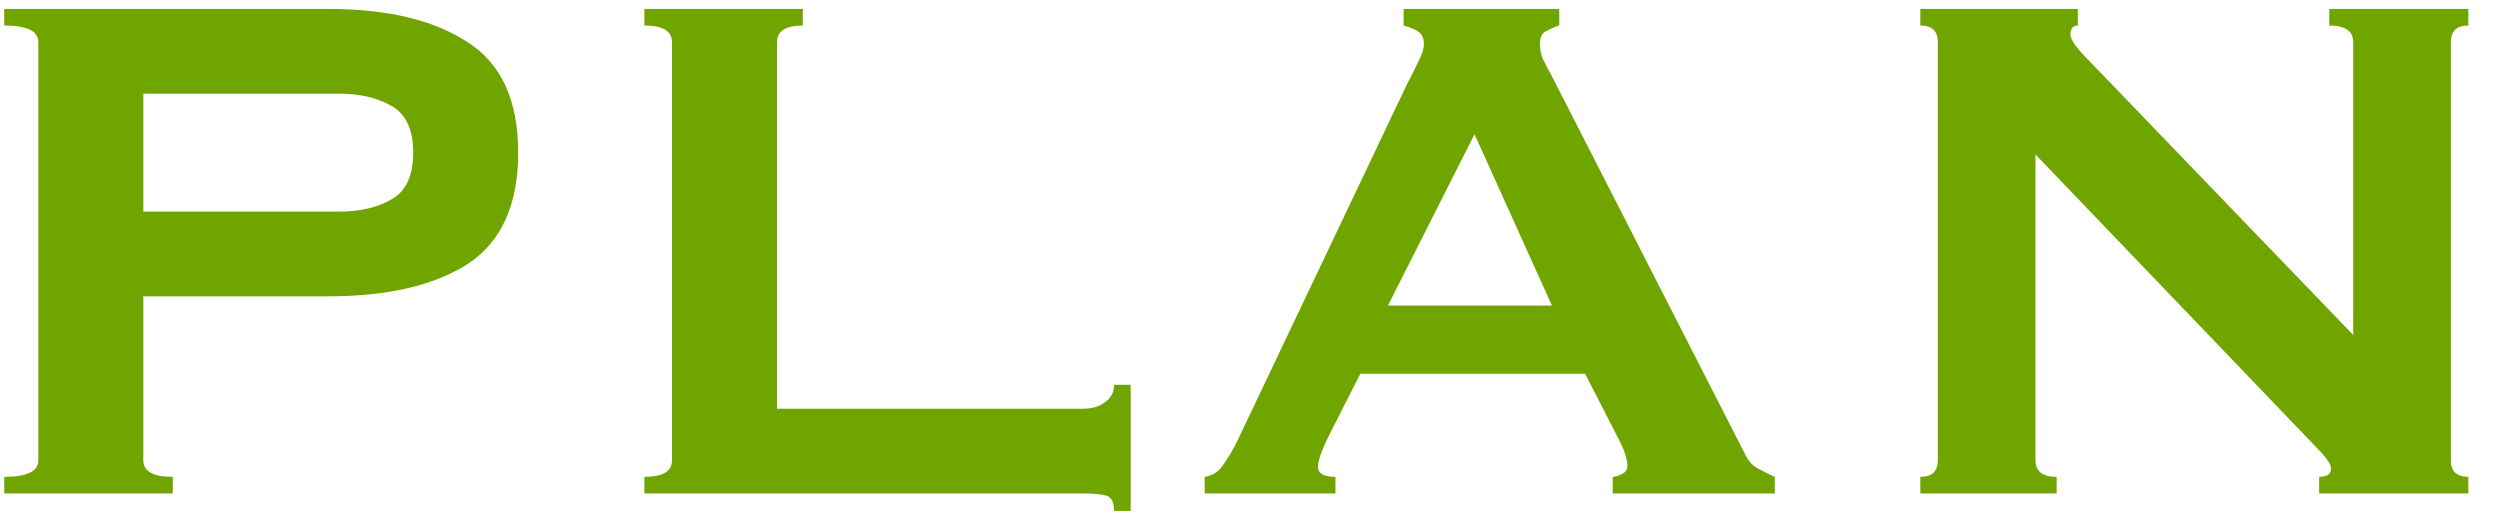
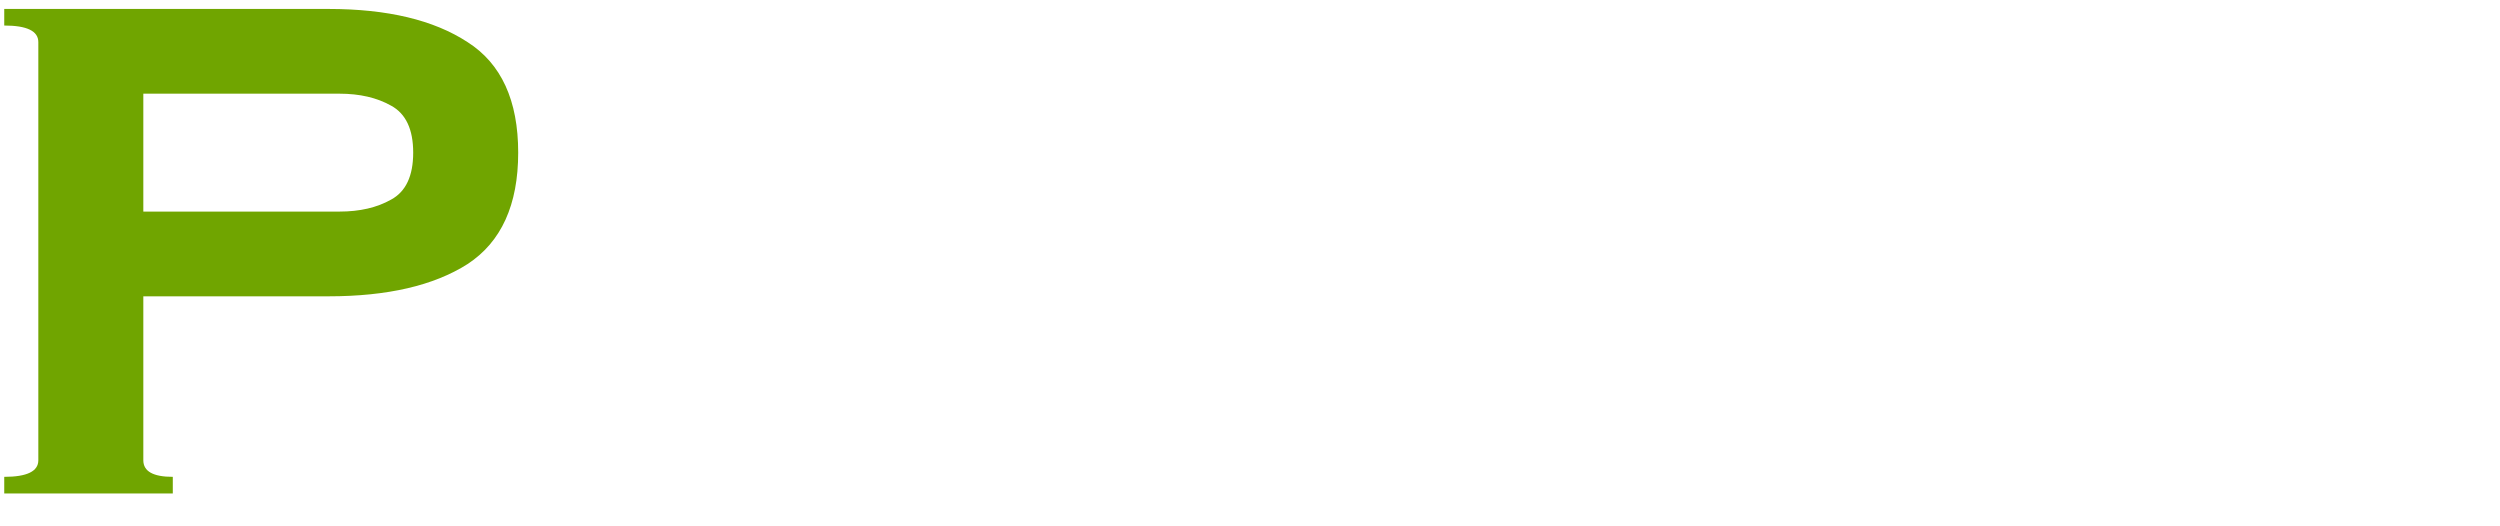
<svg xmlns="http://www.w3.org/2000/svg" width="76" height="16" viewBox="0 0 76 16" fill="none">
  <path d="M10.321 6.432C10.937 6.432 11.46 6.311 11.889 6.068C12.337 5.826 12.561 5.35 12.561 4.64C12.561 3.931 12.337 3.455 11.889 3.212C11.46 2.97 10.937 2.848 10.321 2.848L4.357 2.848L4.357 6.432L10.321 6.432ZM0.129 15.001L0.129 14.496C0.82 14.496 1.165 14.329 1.165 13.992L1.165 1.28C1.165 0.944 0.82 0.776 0.129 0.776L0.129 0.272L9.985 0.272C11.777 0.272 13.186 0.608 14.213 1.28C15.24 1.934 15.753 3.054 15.753 4.64C15.753 6.227 15.24 7.356 14.213 8.028C13.186 8.682 11.777 9.008 9.985 9.008L4.357 9.008L4.357 13.992C4.357 14.329 4.656 14.496 5.253 14.496L5.253 15.001L0.129 15.001Z" fill="#70A500" />
-   <path d="M33.869 15.533C33.869 15.252 33.775 15.094 33.589 15.056C33.421 15.019 33.197 15.001 32.917 15.001L19.589 15.001L19.589 14.496C20.149 14.496 20.429 14.329 20.429 13.992L20.429 1.28C20.429 0.944 20.149 0.776 19.589 0.776L19.589 0.272L24.405 0.272L24.405 0.776C23.882 0.776 23.621 0.944 23.621 1.28L23.621 12.425L32.917 12.425C33.197 12.425 33.421 12.359 33.589 12.229C33.775 12.098 33.869 11.921 33.869 11.697L34.373 11.697L34.373 15.533L33.869 15.533Z" fill="#70A500" />
-   <path d="M47.178 9.288L44.826 4.08L42.194 9.288L47.178 9.288ZM36.622 14.496C36.864 14.459 37.051 14.338 37.182 14.133C37.331 13.927 37.471 13.694 37.602 13.432L42.782 2.54C42.913 2.298 43.025 2.074 43.118 1.868C43.23 1.663 43.286 1.486 43.286 1.336C43.286 1.15 43.221 1.019 43.09 0.944C42.959 0.87 42.819 0.814 42.67 0.776L42.67 0.272L47.402 0.272L47.402 0.776C47.271 0.814 47.141 0.87 47.01 0.944C46.879 1 46.814 1.131 46.814 1.336C46.814 1.486 46.842 1.635 46.898 1.784C46.972 1.934 47.075 2.13 47.206 2.372L53.03 13.768C53.123 13.974 53.245 14.123 53.394 14.216C53.562 14.31 53.748 14.403 53.954 14.496L53.954 15.001L49.026 15.001L49.026 14.496C49.1 14.496 49.194 14.469 49.306 14.412C49.418 14.357 49.474 14.273 49.474 14.161C49.474 13.974 49.399 13.731 49.25 13.432L48.186 11.361L41.354 11.361L40.346 13.348C40.159 13.741 40.066 14.021 40.066 14.188C40.066 14.394 40.243 14.496 40.598 14.496L40.598 15.001L36.622 15.001L36.622 14.496Z" fill="#70A500" />
-   <path d="M58.378 14.496C58.732 14.496 58.91 14.329 58.91 13.992L58.91 1.28C58.91 0.944 58.732 0.776 58.378 0.776L58.378 0.272L63.166 0.272L63.166 0.776C63.016 0.776 62.942 0.87 62.942 1.056C62.942 1.206 63.128 1.467 63.502 1.84L71.538 10.184L71.538 1.28C71.538 0.944 71.295 0.776 70.81 0.776L70.81 0.272L75.038 0.272L75.038 0.776C74.683 0.776 74.506 0.944 74.506 1.28L74.506 13.992C74.506 14.329 74.683 14.496 75.038 14.496L75.038 15.001L70.502 15.001L70.502 14.496C70.744 14.496 70.866 14.412 70.866 14.245C70.866 14.114 70.716 13.899 70.418 13.601L61.878 4.696L61.878 13.992C61.878 14.329 62.092 14.496 62.522 14.496L62.522 15.001L58.378 15.001L58.378 14.496Z" fill="#70A500" />
</svg>